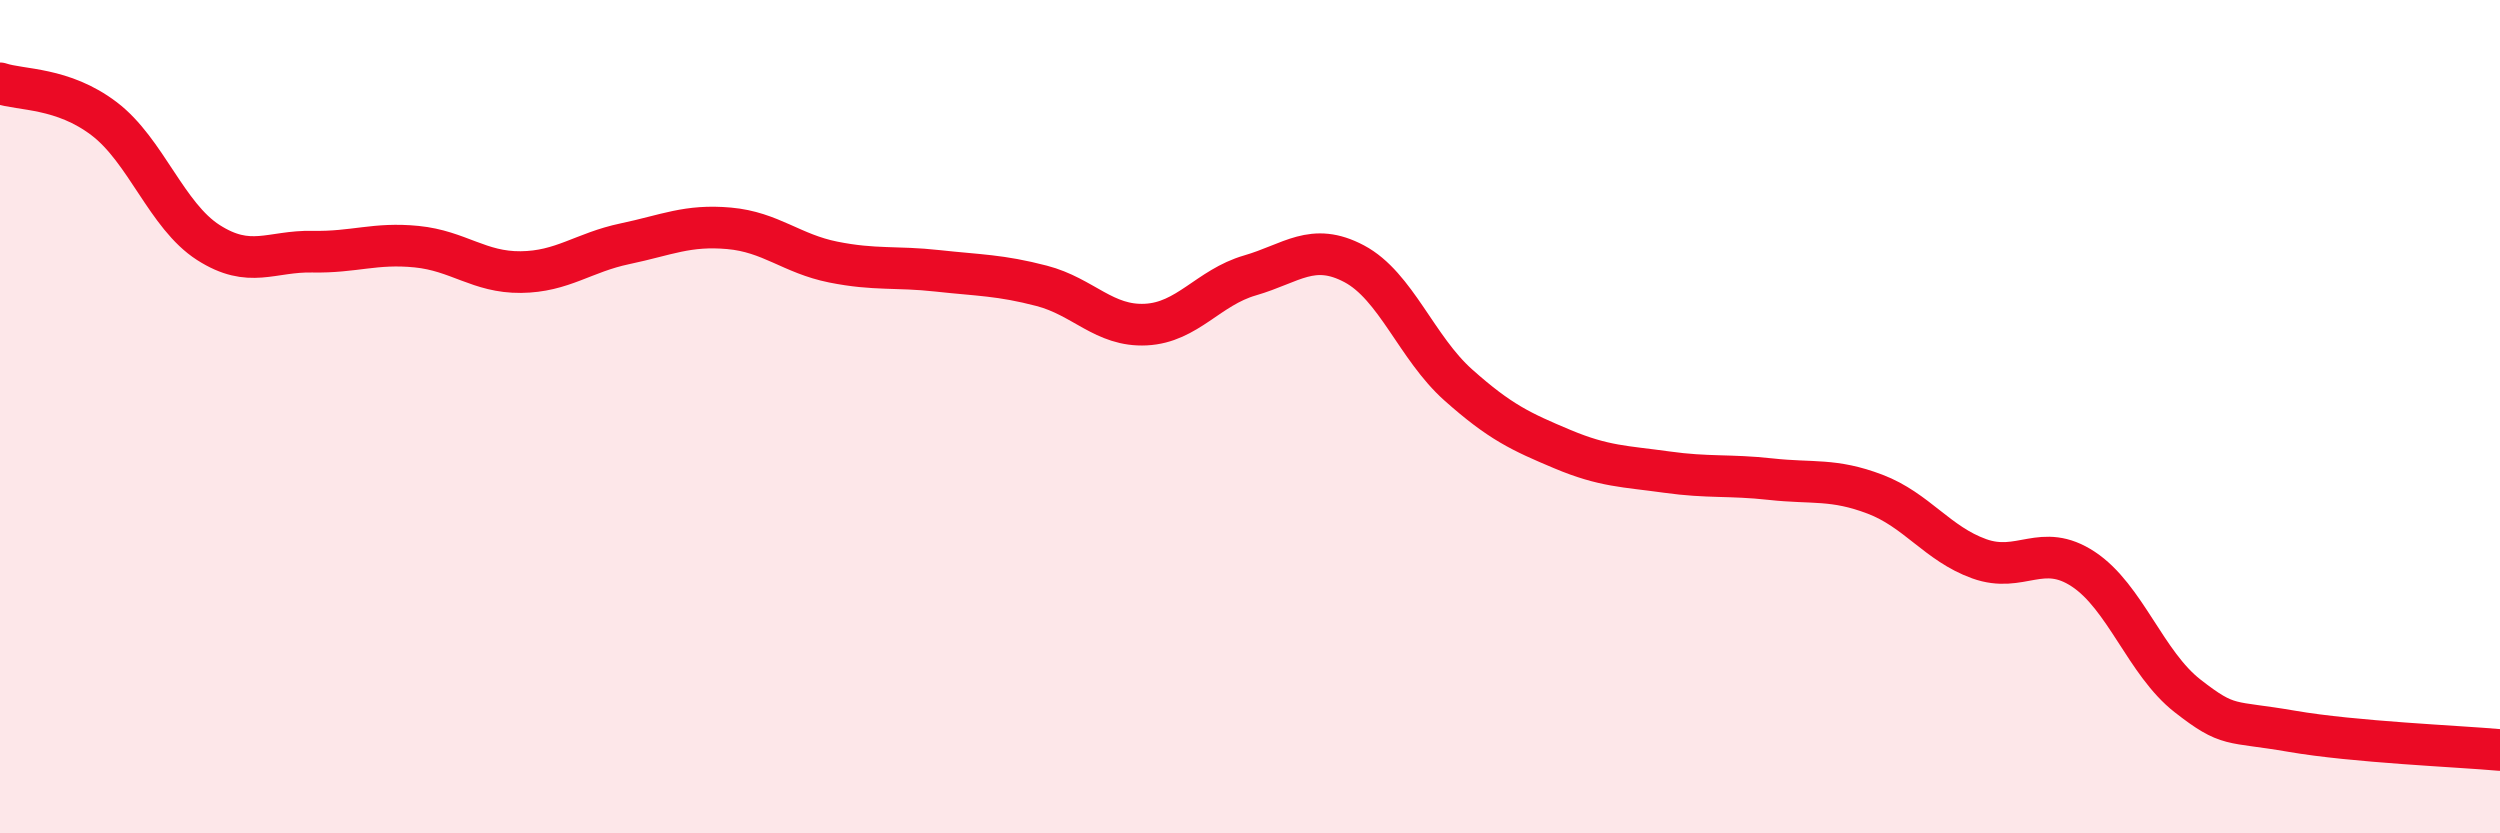
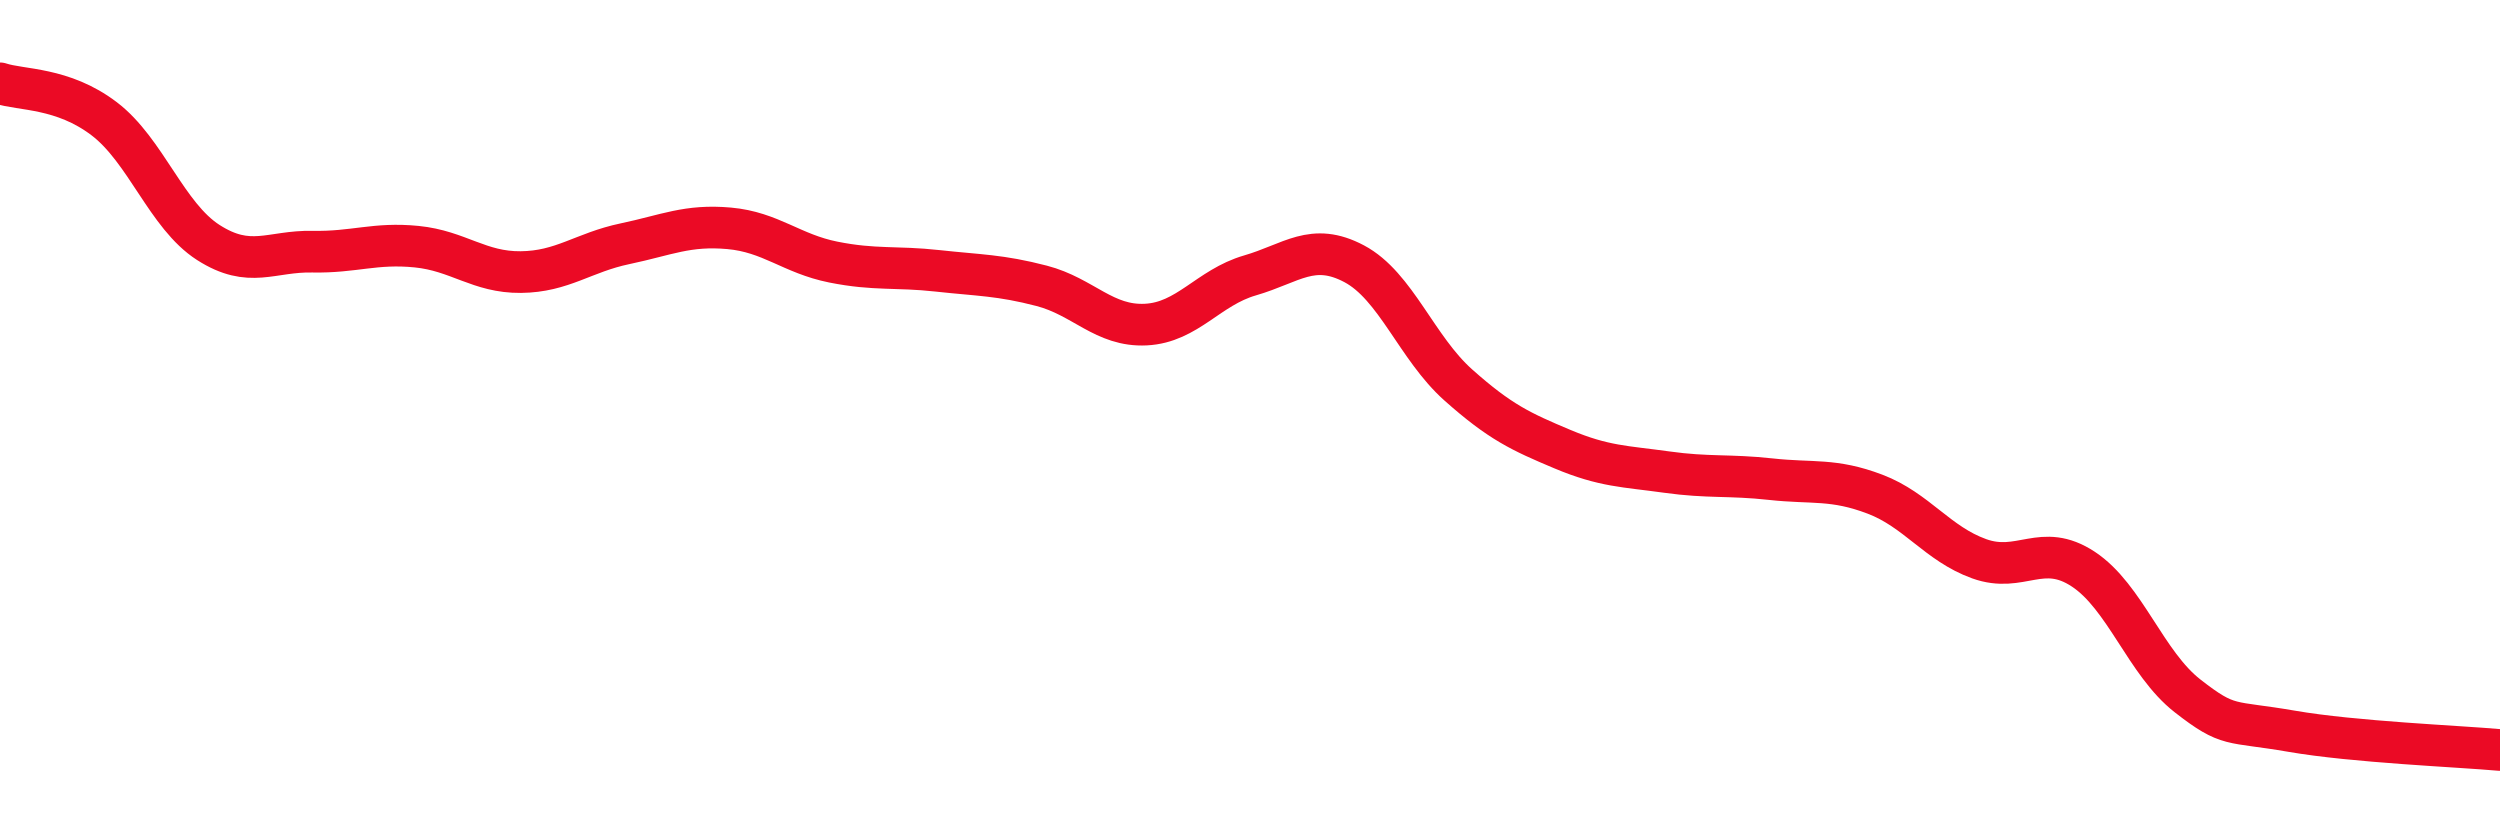
<svg xmlns="http://www.w3.org/2000/svg" width="60" height="20" viewBox="0 0 60 20">
-   <path d="M 0,2 C 0.5,2.17 1.5,2.09 2.5,2.85 C 3.5,3.61 4,5.18 5,5.82 C 6,6.46 6.5,6.02 7.5,6.04 C 8.5,6.06 9,5.82 10,5.92 C 11,6.02 11.5,6.54 12.5,6.53 C 13.5,6.52 14,6.06 15,5.85 C 16,5.64 16.5,5.39 17.5,5.48 C 18.5,5.57 19,6.09 20,6.29 C 21,6.49 21.5,6.39 22.5,6.5 C 23.5,6.61 24,6.6 25,6.86 C 26,7.12 26.5,7.84 27.5,7.79 C 28.5,7.74 29,6.9 30,6.61 C 31,6.32 31.5,5.8 32.5,6.33 C 33.5,6.86 34,8.35 35,9.24 C 36,10.13 36.5,10.36 37.5,10.78 C 38.5,11.2 39,11.19 40,11.33 C 41,11.47 41.5,11.39 42.5,11.5 C 43.5,11.61 44,11.48 45,11.86 C 46,12.24 46.5,13.05 47.5,13.41 C 48.5,13.77 49,13 50,13.66 C 51,14.32 51.5,15.92 52.5,16.7 C 53.5,17.48 53.5,17.29 55,17.55 C 56.5,17.81 59,17.91 60,18L60 20L0 20Z" fill="#EB0A25" opacity="0.1" stroke-linecap="round" stroke-linejoin="round" />
  <path d="M 0,2 C 0.5,2.17 1.5,2.09 2.5,2.85 C 3.5,3.61 4,5.18 5,5.82 C 6,6.46 6.5,6.02 7.5,6.04 C 8.5,6.06 9,5.82 10,5.92 C 11,6.02 11.5,6.54 12.5,6.53 C 13.5,6.52 14,6.06 15,5.85 C 16,5.64 16.5,5.39 17.5,5.48 C 18.5,5.57 19,6.09 20,6.29 C 21,6.49 21.5,6.39 22.5,6.5 C 23.5,6.61 24,6.6 25,6.86 C 26,7.12 26.5,7.84 27.5,7.79 C 28.5,7.74 29,6.9 30,6.61 C 31,6.32 31.5,5.8 32.5,6.33 C 33.5,6.86 34,8.35 35,9.24 C 36,10.13 36.5,10.36 37.5,10.78 C 38.5,11.2 39,11.19 40,11.33 C 41,11.47 41.5,11.39 42.5,11.5 C 43.5,11.61 44,11.48 45,11.86 C 46,12.24 46.5,13.05 47.5,13.41 C 48.5,13.77 49,13 50,13.66 C 51,14.32 51.5,15.92 52.5,16.7 C 53.5,17.48 53.5,17.29 55,17.55 C 56.5,17.81 59,17.91 60,18" stroke="#EB0A25" stroke-width="1" fill="none" stroke-linecap="round" stroke-linejoin="round" />
</svg>